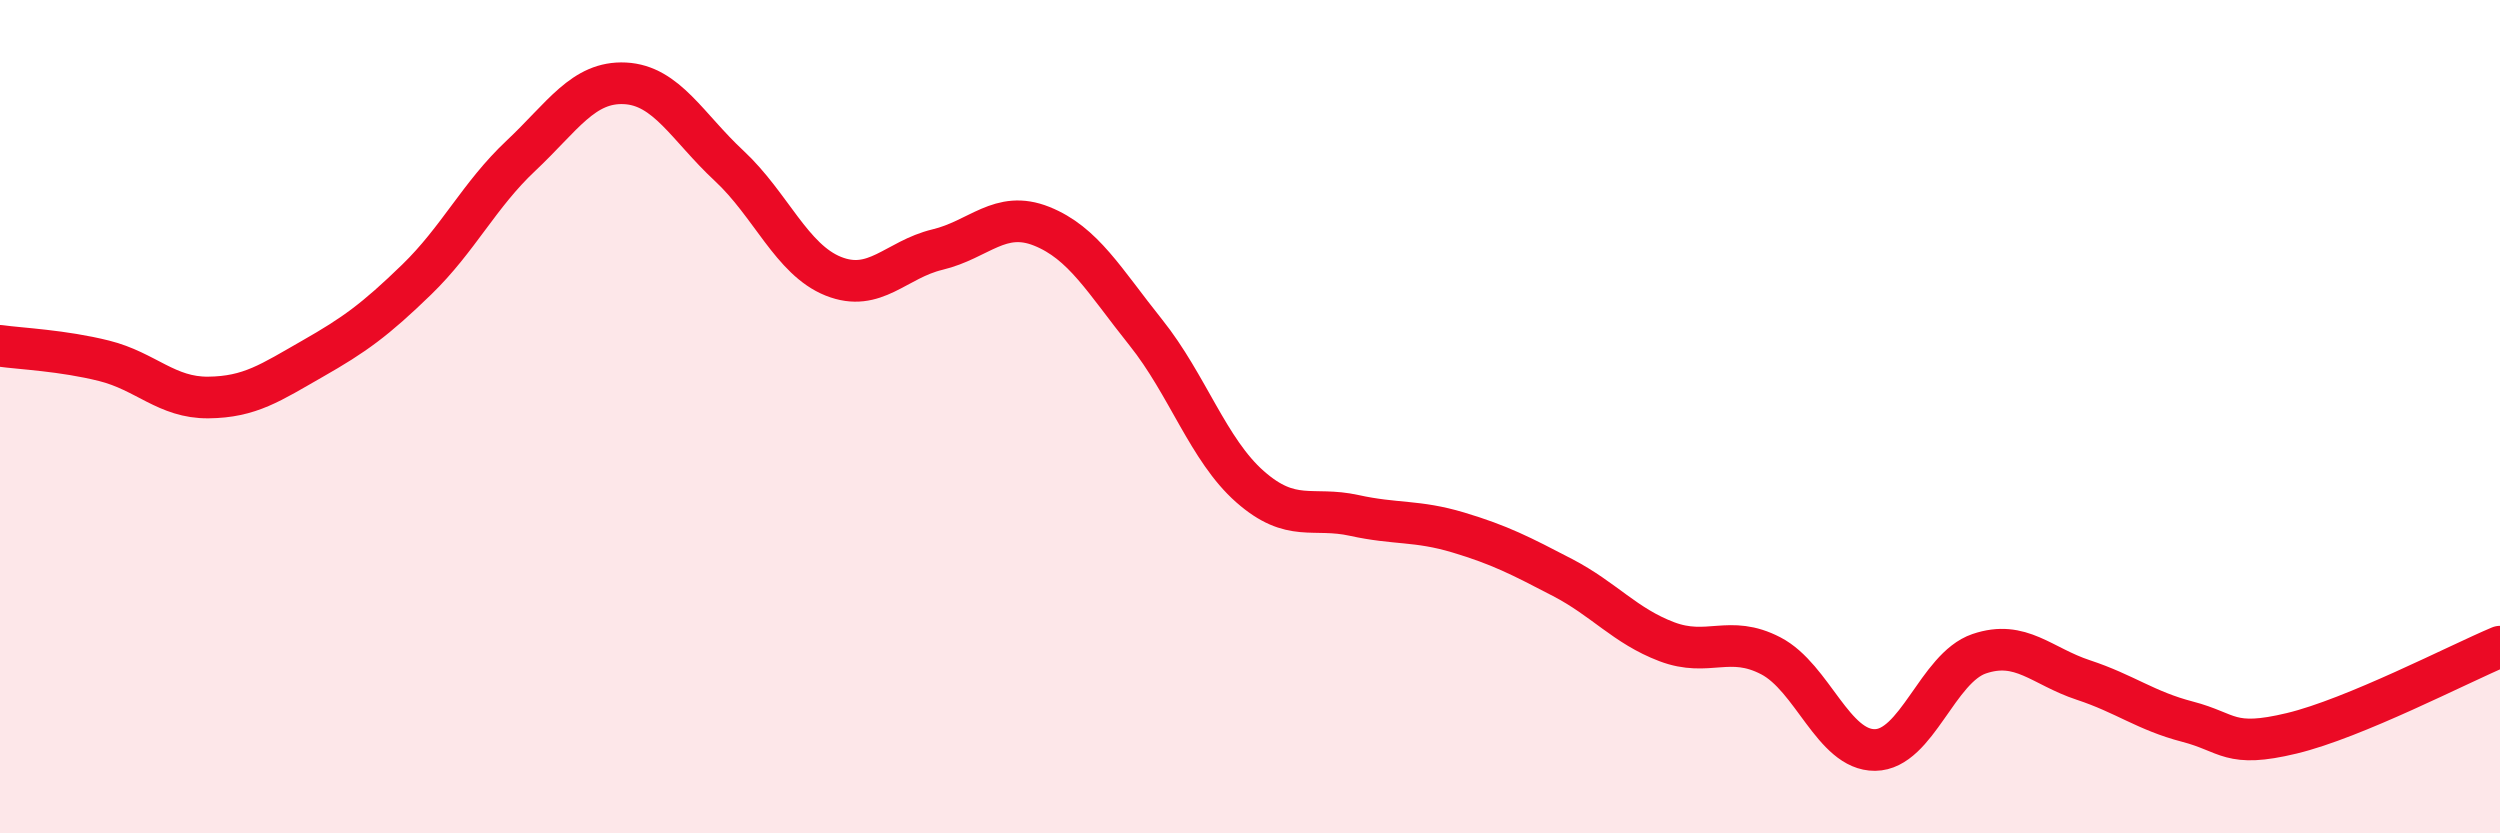
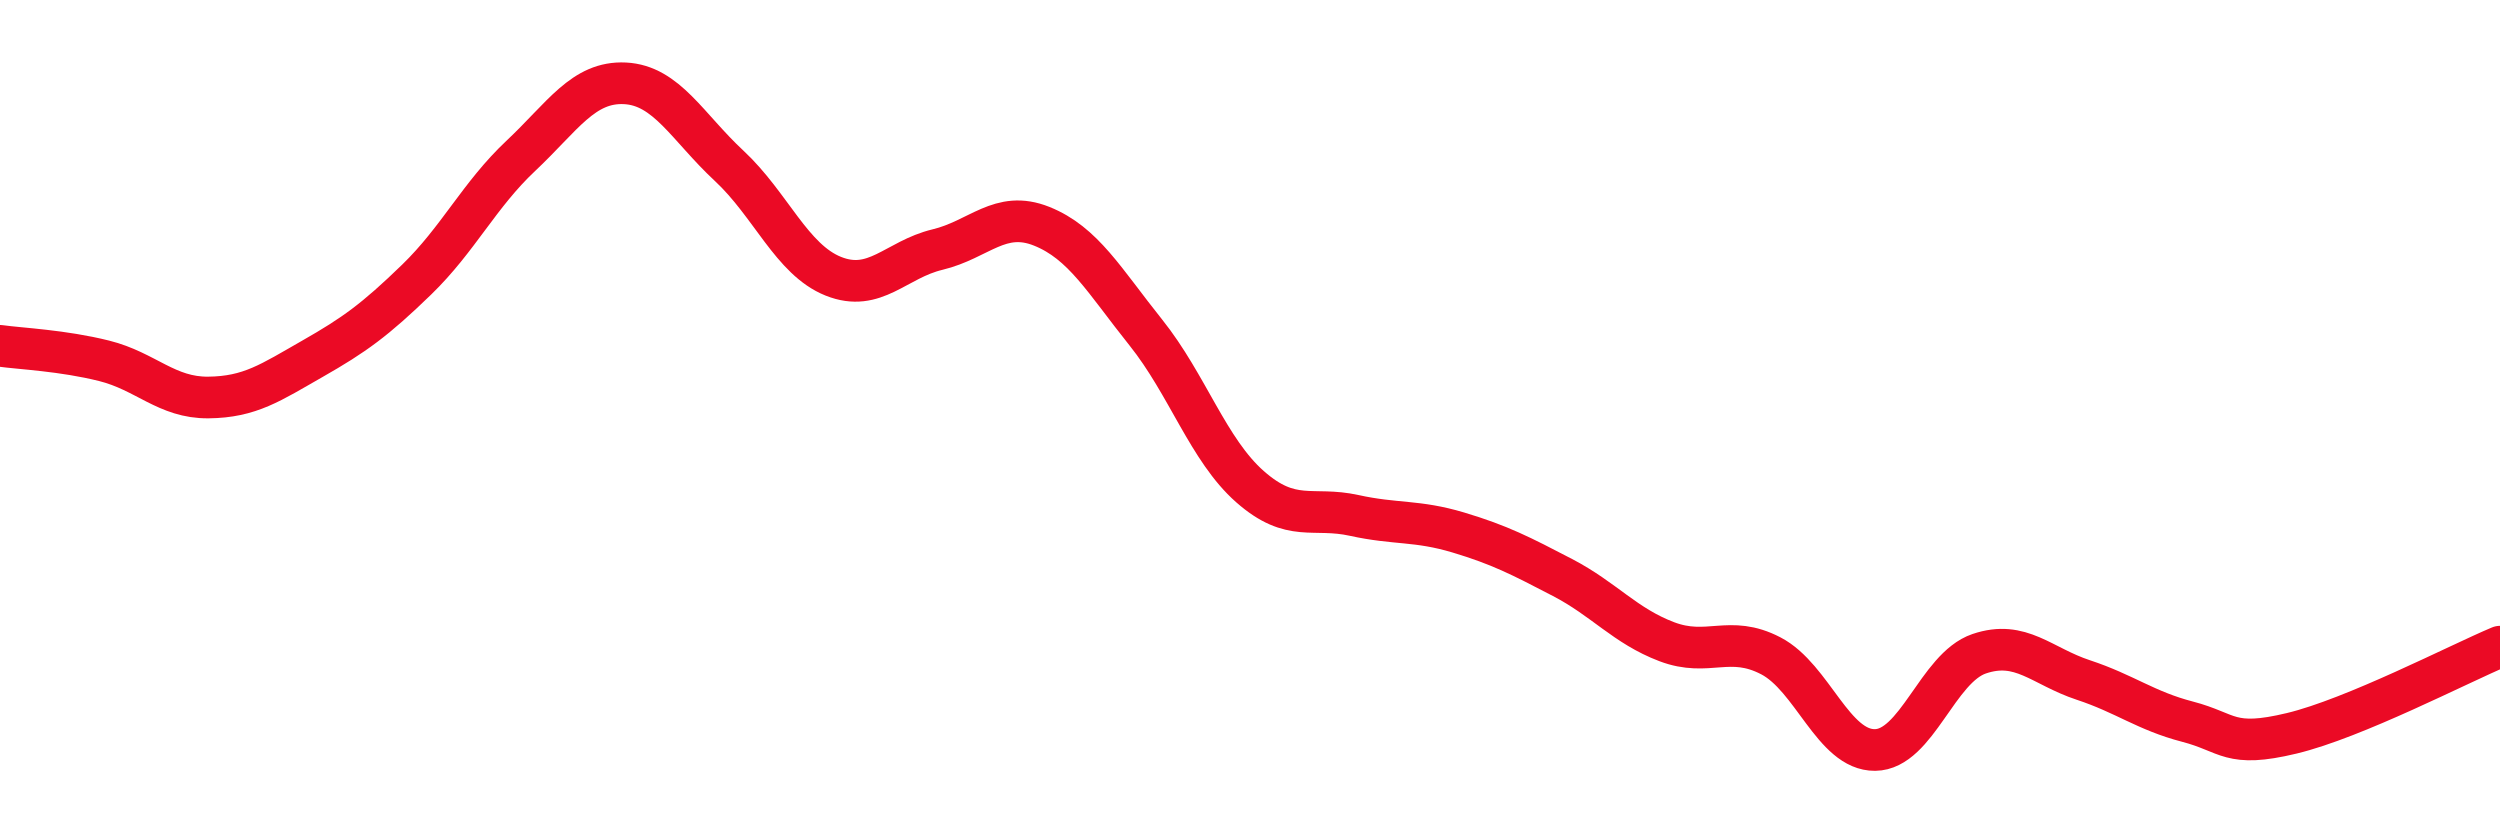
<svg xmlns="http://www.w3.org/2000/svg" width="60" height="20" viewBox="0 0 60 20">
-   <path d="M 0,8.3 C 0.5,8.37 1.5,8.41 2.5,8.66 C 3.5,8.91 4,9.55 5,9.54 C 6,9.53 6.5,9.18 7.5,8.61 C 8.5,8.04 9,7.68 10,6.71 C 11,5.74 11.5,4.68 12.5,3.74 C 13.5,2.8 14,1.95 15,2 C 16,2.05 16.5,3.05 17.5,3.98 C 18.5,4.91 19,6.23 20,6.63 C 21,7.03 21.5,6.23 22.5,5.99 C 23.5,5.75 24,5.03 25,5.43 C 26,5.83 26.5,6.73 27.5,7.98 C 28.5,9.23 29,10.8 30,11.68 C 31,12.56 31.5,12.15 32.5,12.37 C 33.5,12.59 34,12.48 35,12.78 C 36,13.08 36.5,13.34 37.5,13.86 C 38.5,14.38 39,15.02 40,15.4 C 41,15.78 41.5,15.22 42.5,15.74 C 43.5,16.26 44,18.01 45,18 C 46,17.99 46.5,16.03 47.5,15.69 C 48.5,15.35 49,15.99 50,16.32 C 51,16.65 51.5,17.06 52.5,17.32 C 53.5,17.58 53.5,17.96 55,17.6 C 56.5,17.24 59,15.94 60,15.52L60 20L0 20Z" fill="#EB0A25" opacity="0.1" stroke-linecap="round" stroke-linejoin="round" />
  <path d="M 0,8.3 C 0.5,8.37 1.5,8.41 2.5,8.66 C 3.5,8.91 4,9.55 5,9.54 C 6,9.53 6.5,9.18 7.5,8.61 C 8.5,8.04 9,7.68 10,6.71 C 11,5.74 11.5,4.68 12.5,3.74 C 13.5,2.8 14,1.95 15,2 C 16,2.05 16.5,3.05 17.5,3.98 C 18.5,4.91 19,6.23 20,6.63 C 21,7.03 21.5,6.23 22.5,5.99 C 23.5,5.75 24,5.03 25,5.43 C 26,5.83 26.5,6.73 27.5,7.98 C 28.5,9.23 29,10.8 30,11.68 C 31,12.56 31.5,12.15 32.5,12.37 C 33.5,12.59 34,12.48 35,12.78 C 36,13.08 36.5,13.34 37.5,13.86 C 38.5,14.38 39,15.02 40,15.4 C 41,15.78 41.5,15.22 42.5,15.74 C 43.5,16.26 44,18.01 45,18 C 46,17.99 46.5,16.03 47.5,15.69 C 48.5,15.35 49,15.99 50,16.32 C 51,16.65 51.5,17.06 52.5,17.32 C 53.5,17.58 53.5,17.96 55,17.6 C 56.5,17.24 59,15.94 60,15.52" stroke="#EB0A25" stroke-width="1" fill="none" stroke-linecap="round" stroke-linejoin="round" />
</svg>